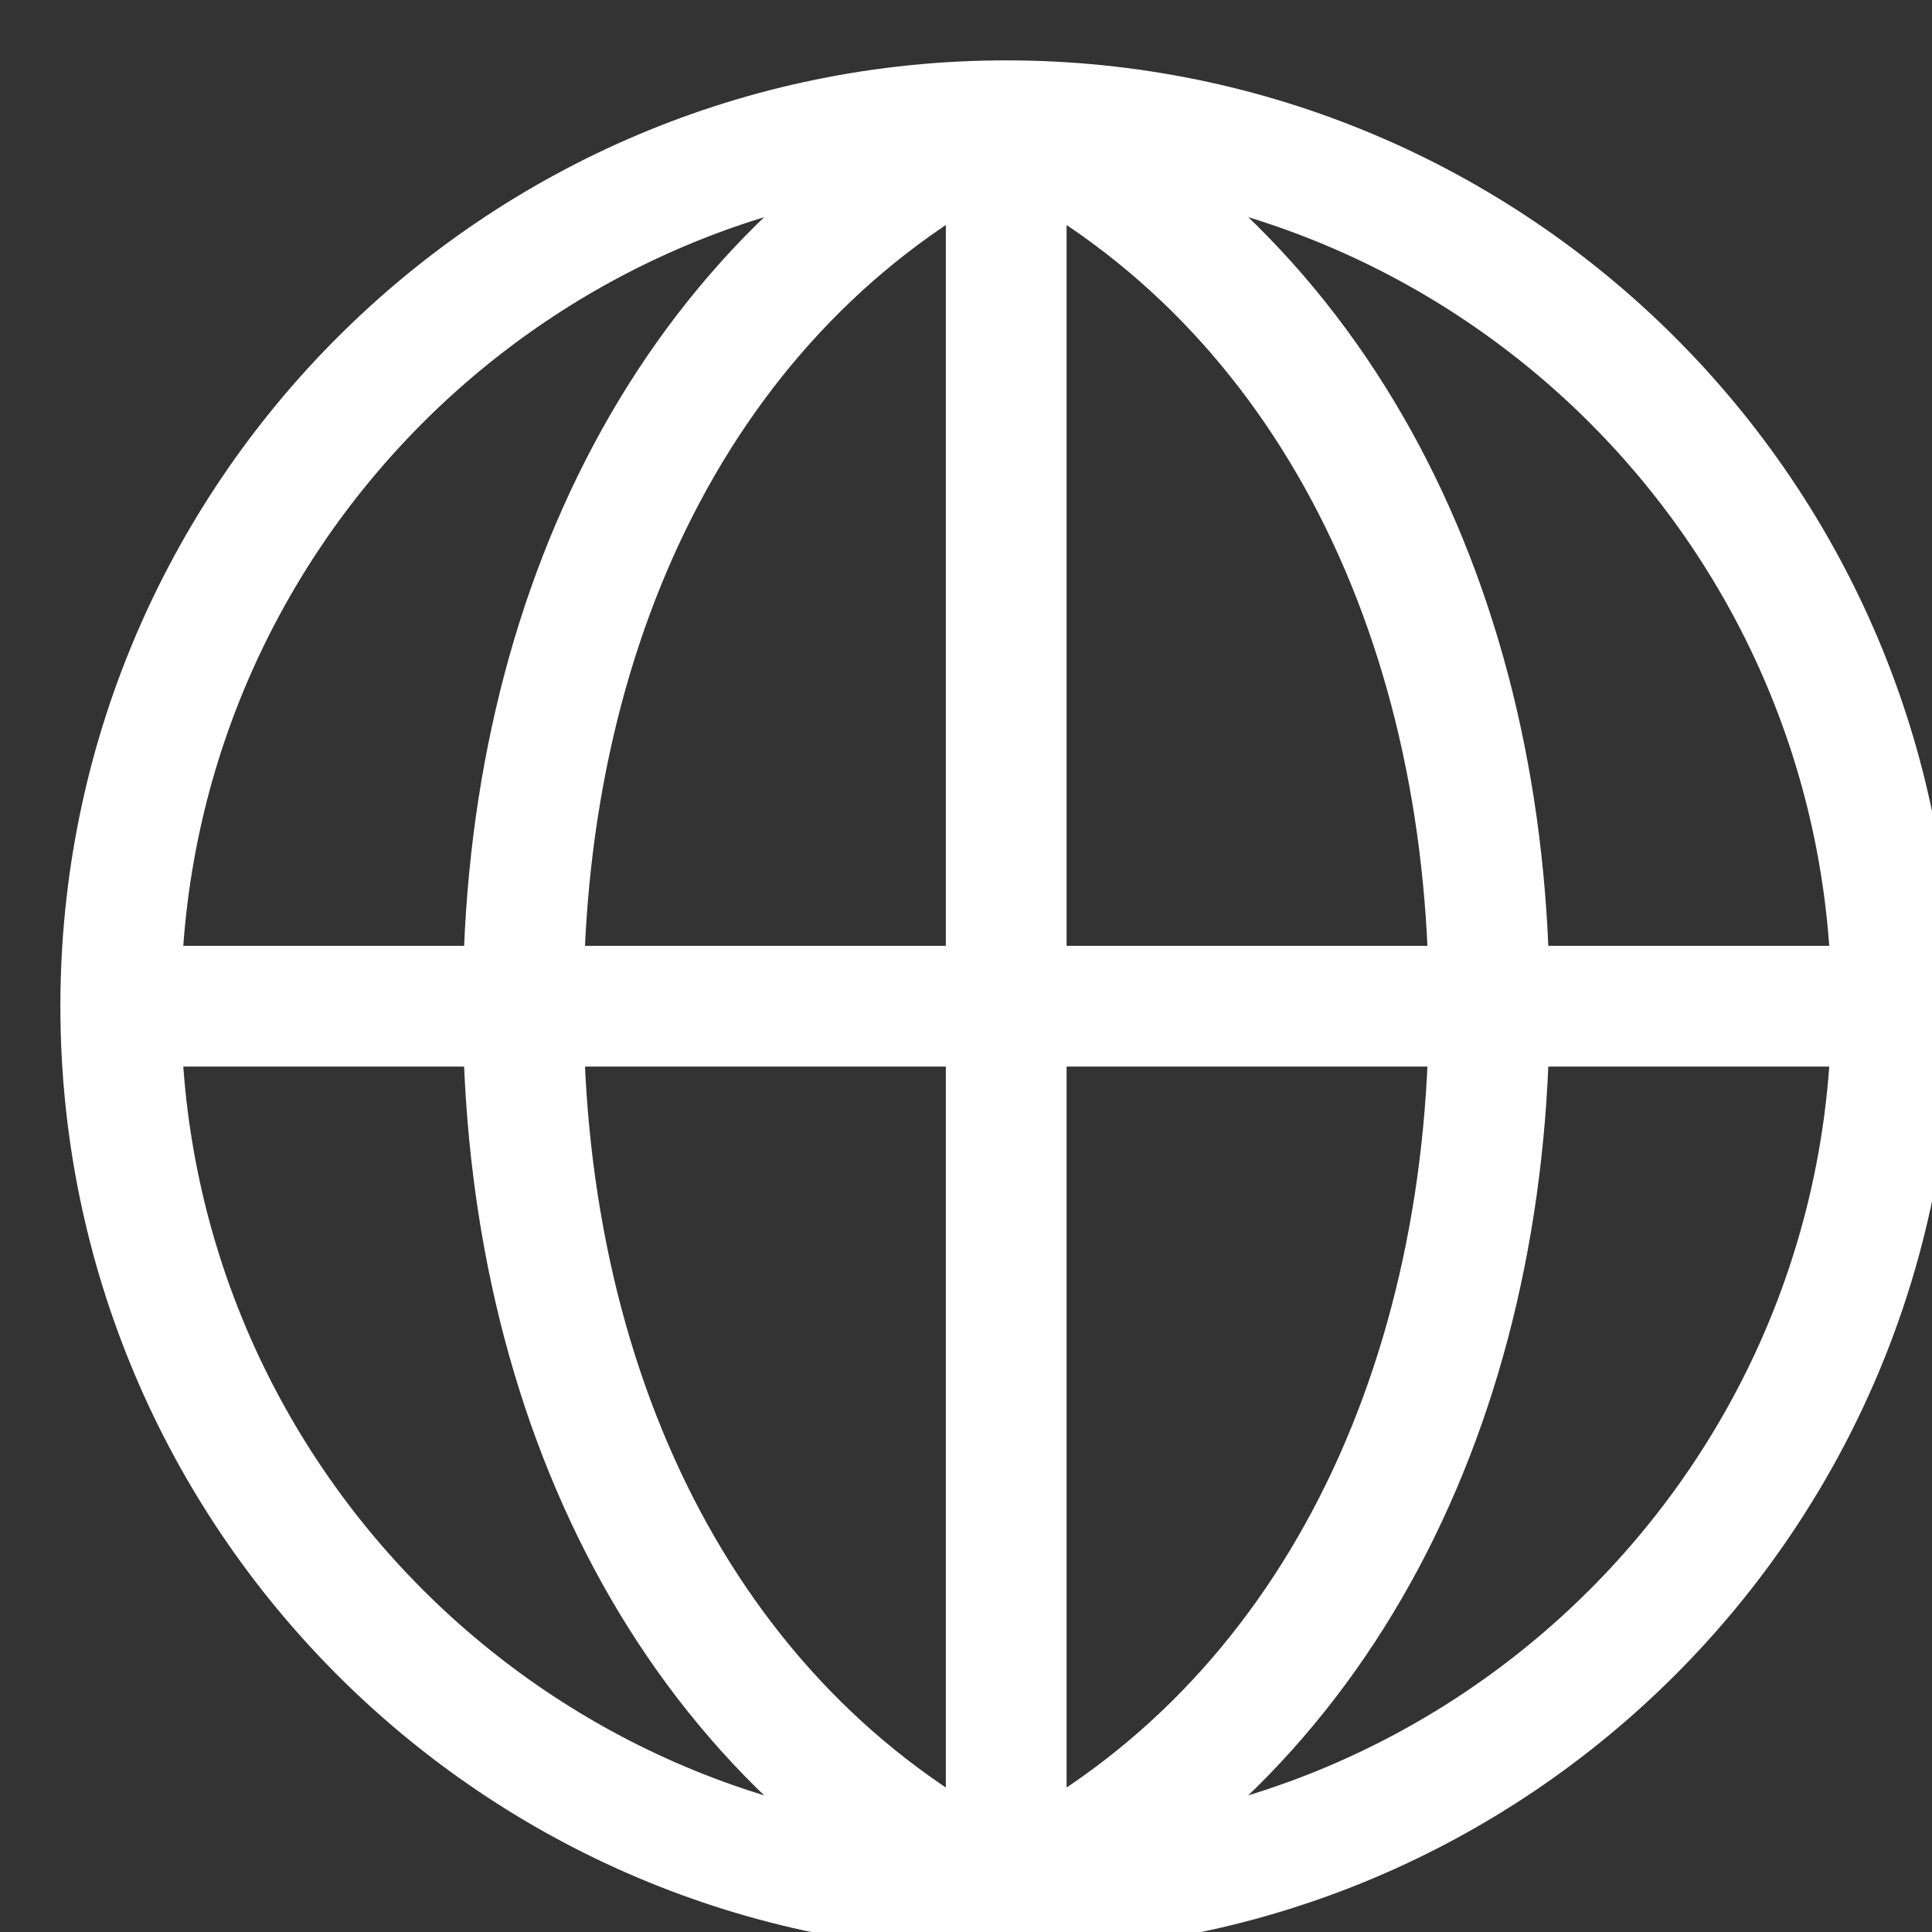
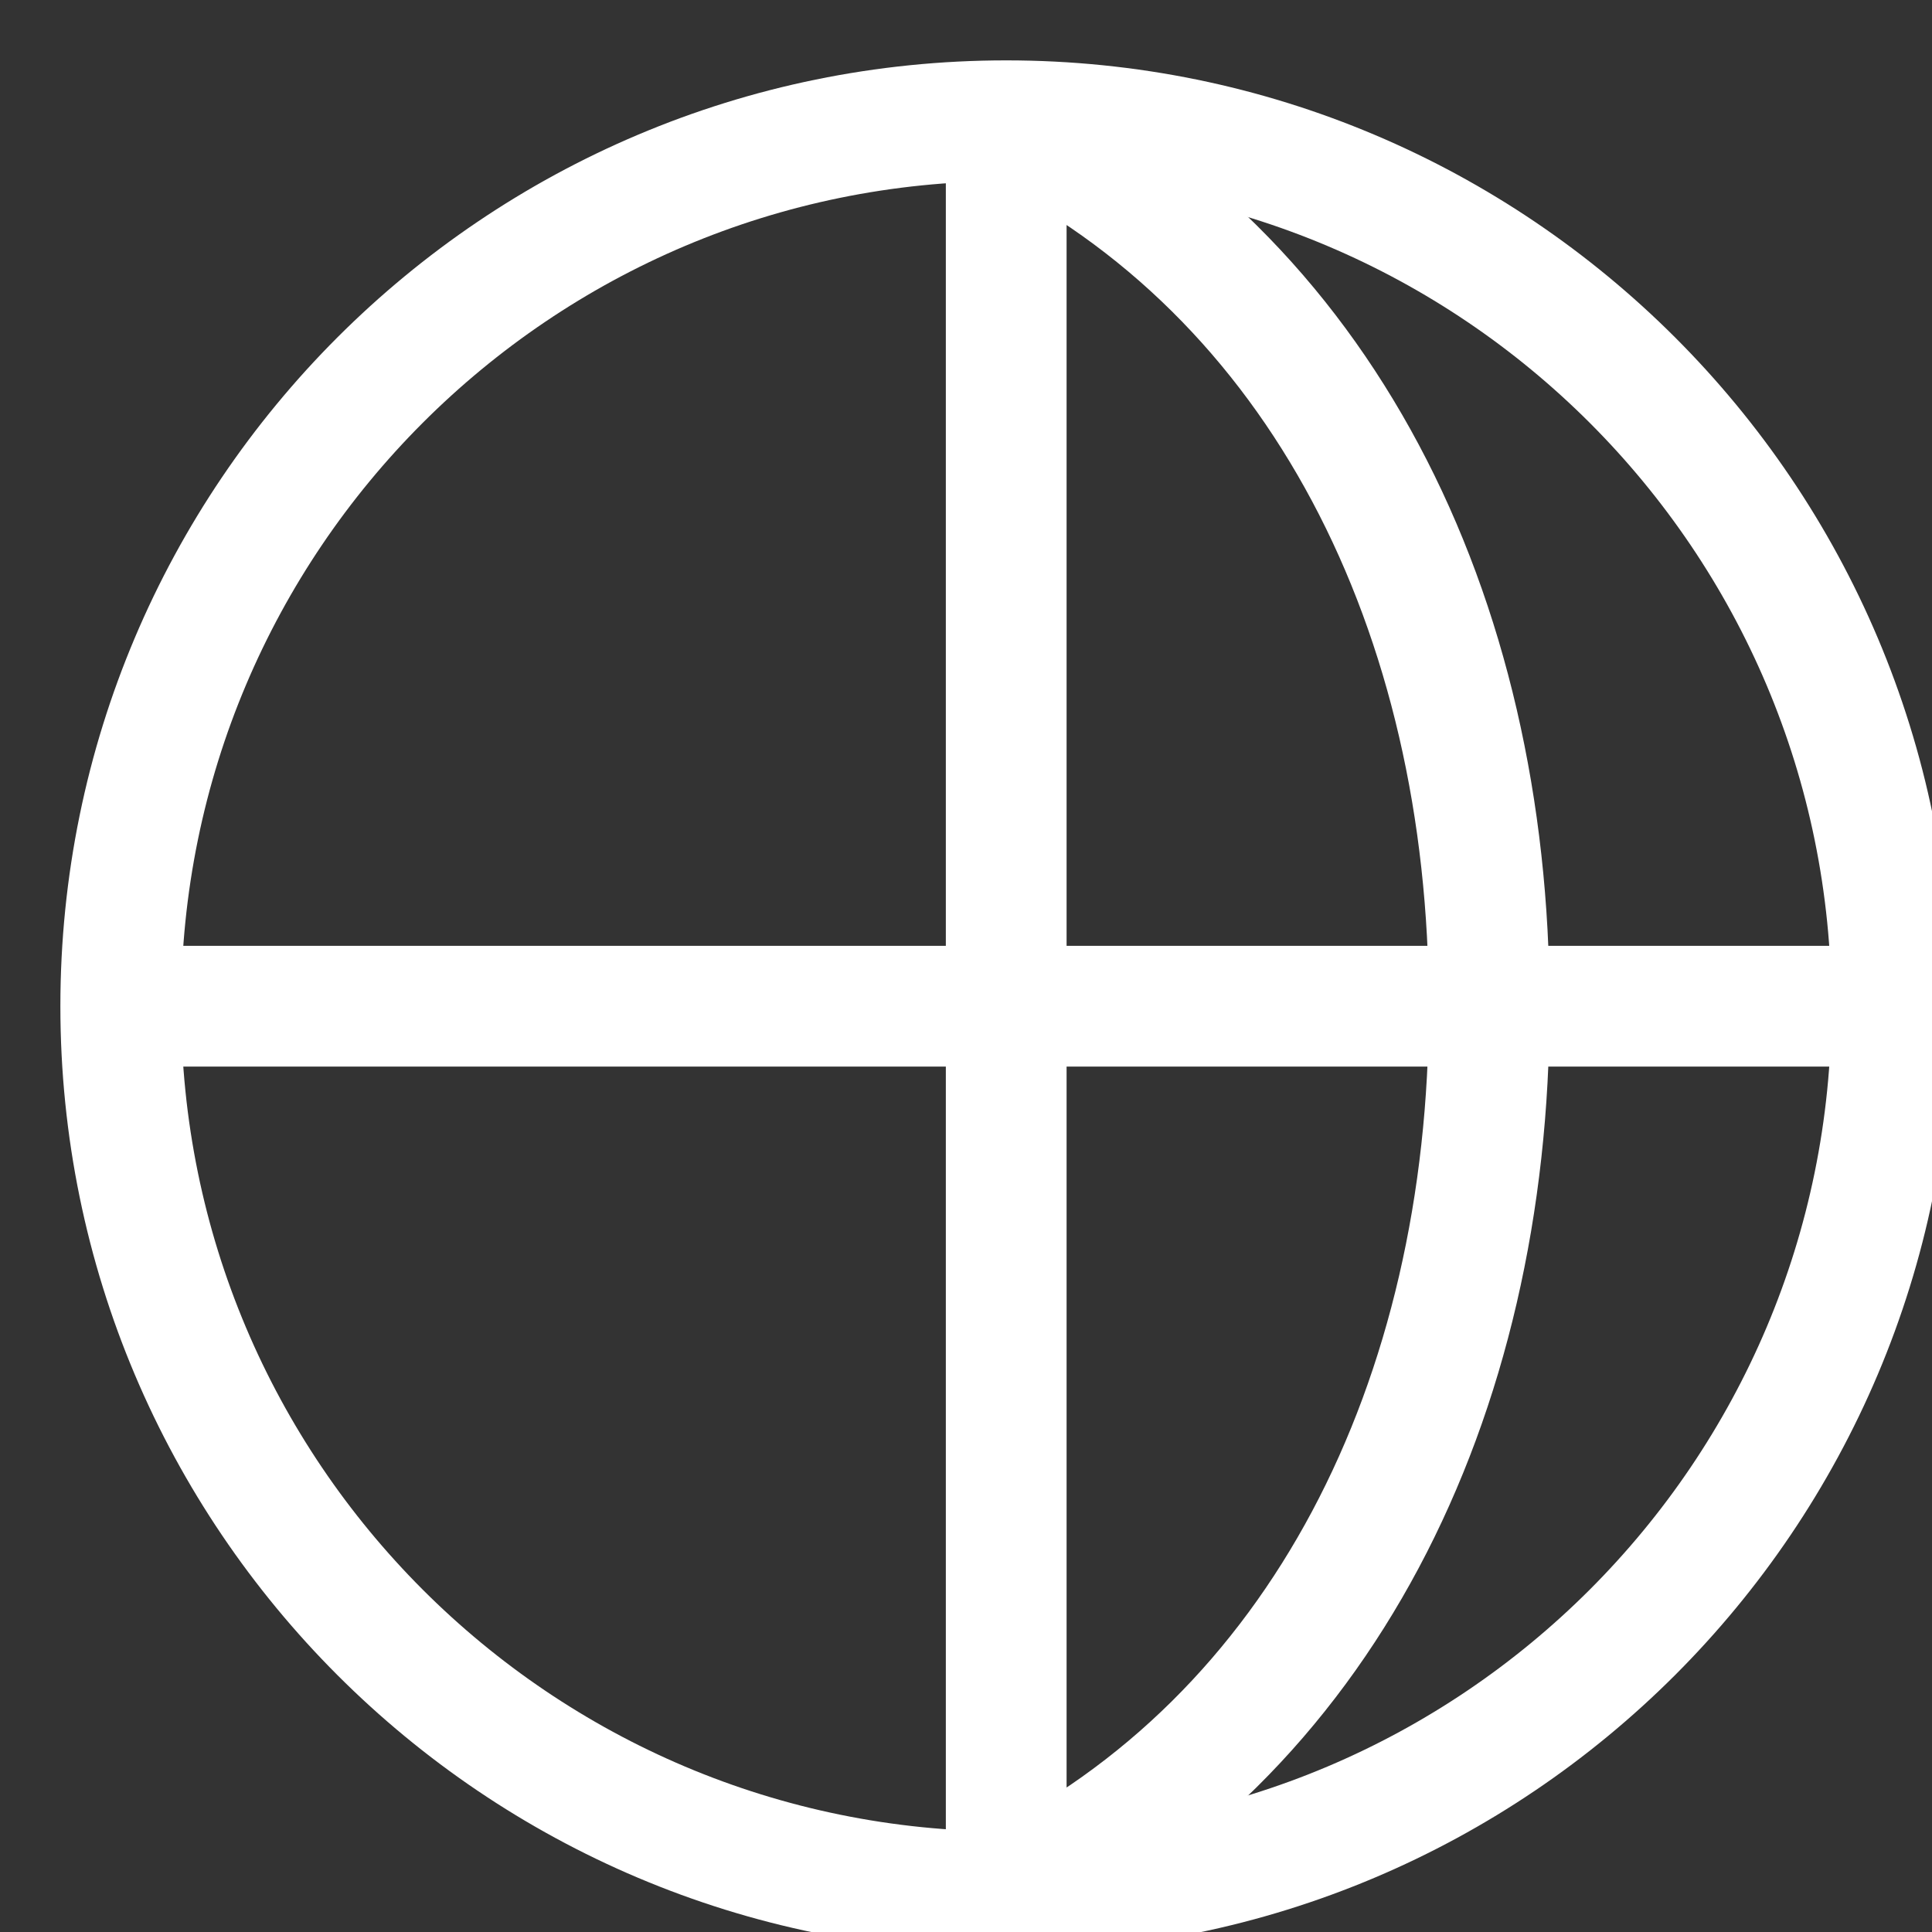
<svg xmlns="http://www.w3.org/2000/svg" width="16" height="16" viewBox="0 0 16 16" fill="none">
  <rect x="0" y="0" width="16" height="16" fill="#333333" stroke="none" />
  <g clip-path="url(#clip0_19_3068)">
    <path d="M8.333 15.667C10.933 14.4 12.333 11.6 12.333 8.333C12.333 5.067 10.933 2.267 8.333 1" stroke="white" stroke-miterlimit="10" />
-     <path d="M8.333 15.667C5.733 14.4 4.333 11.6 4.333 8.333C4.333 5.067 5.733 2.267 8.333 1" stroke="white" stroke-miterlimit="10" />
    <path d="M8.333 15.667V15V1.667V1" stroke="white" stroke-miterlimit="10" />
    <path d="M1 8.333H15.667" stroke="white" stroke-miterlimit="10" />
    <path d="M8.333 15.667C12.383 15.667 15.667 12.383 15.667 8.333C15.667 4.283 12.383 1 8.333 1C4.283 1 1 4.283 1 8.333C1 12.383 4.283 15.667 8.333 15.667Z" stroke="white" stroke-miterlimit="10" stroke-linecap="square" />
  </g>
  <defs>
    <clipPath id="clip0_19_3068">
      <rect width="16" height="16" fill="white" />
    </clipPath>
  </defs>
</svg>